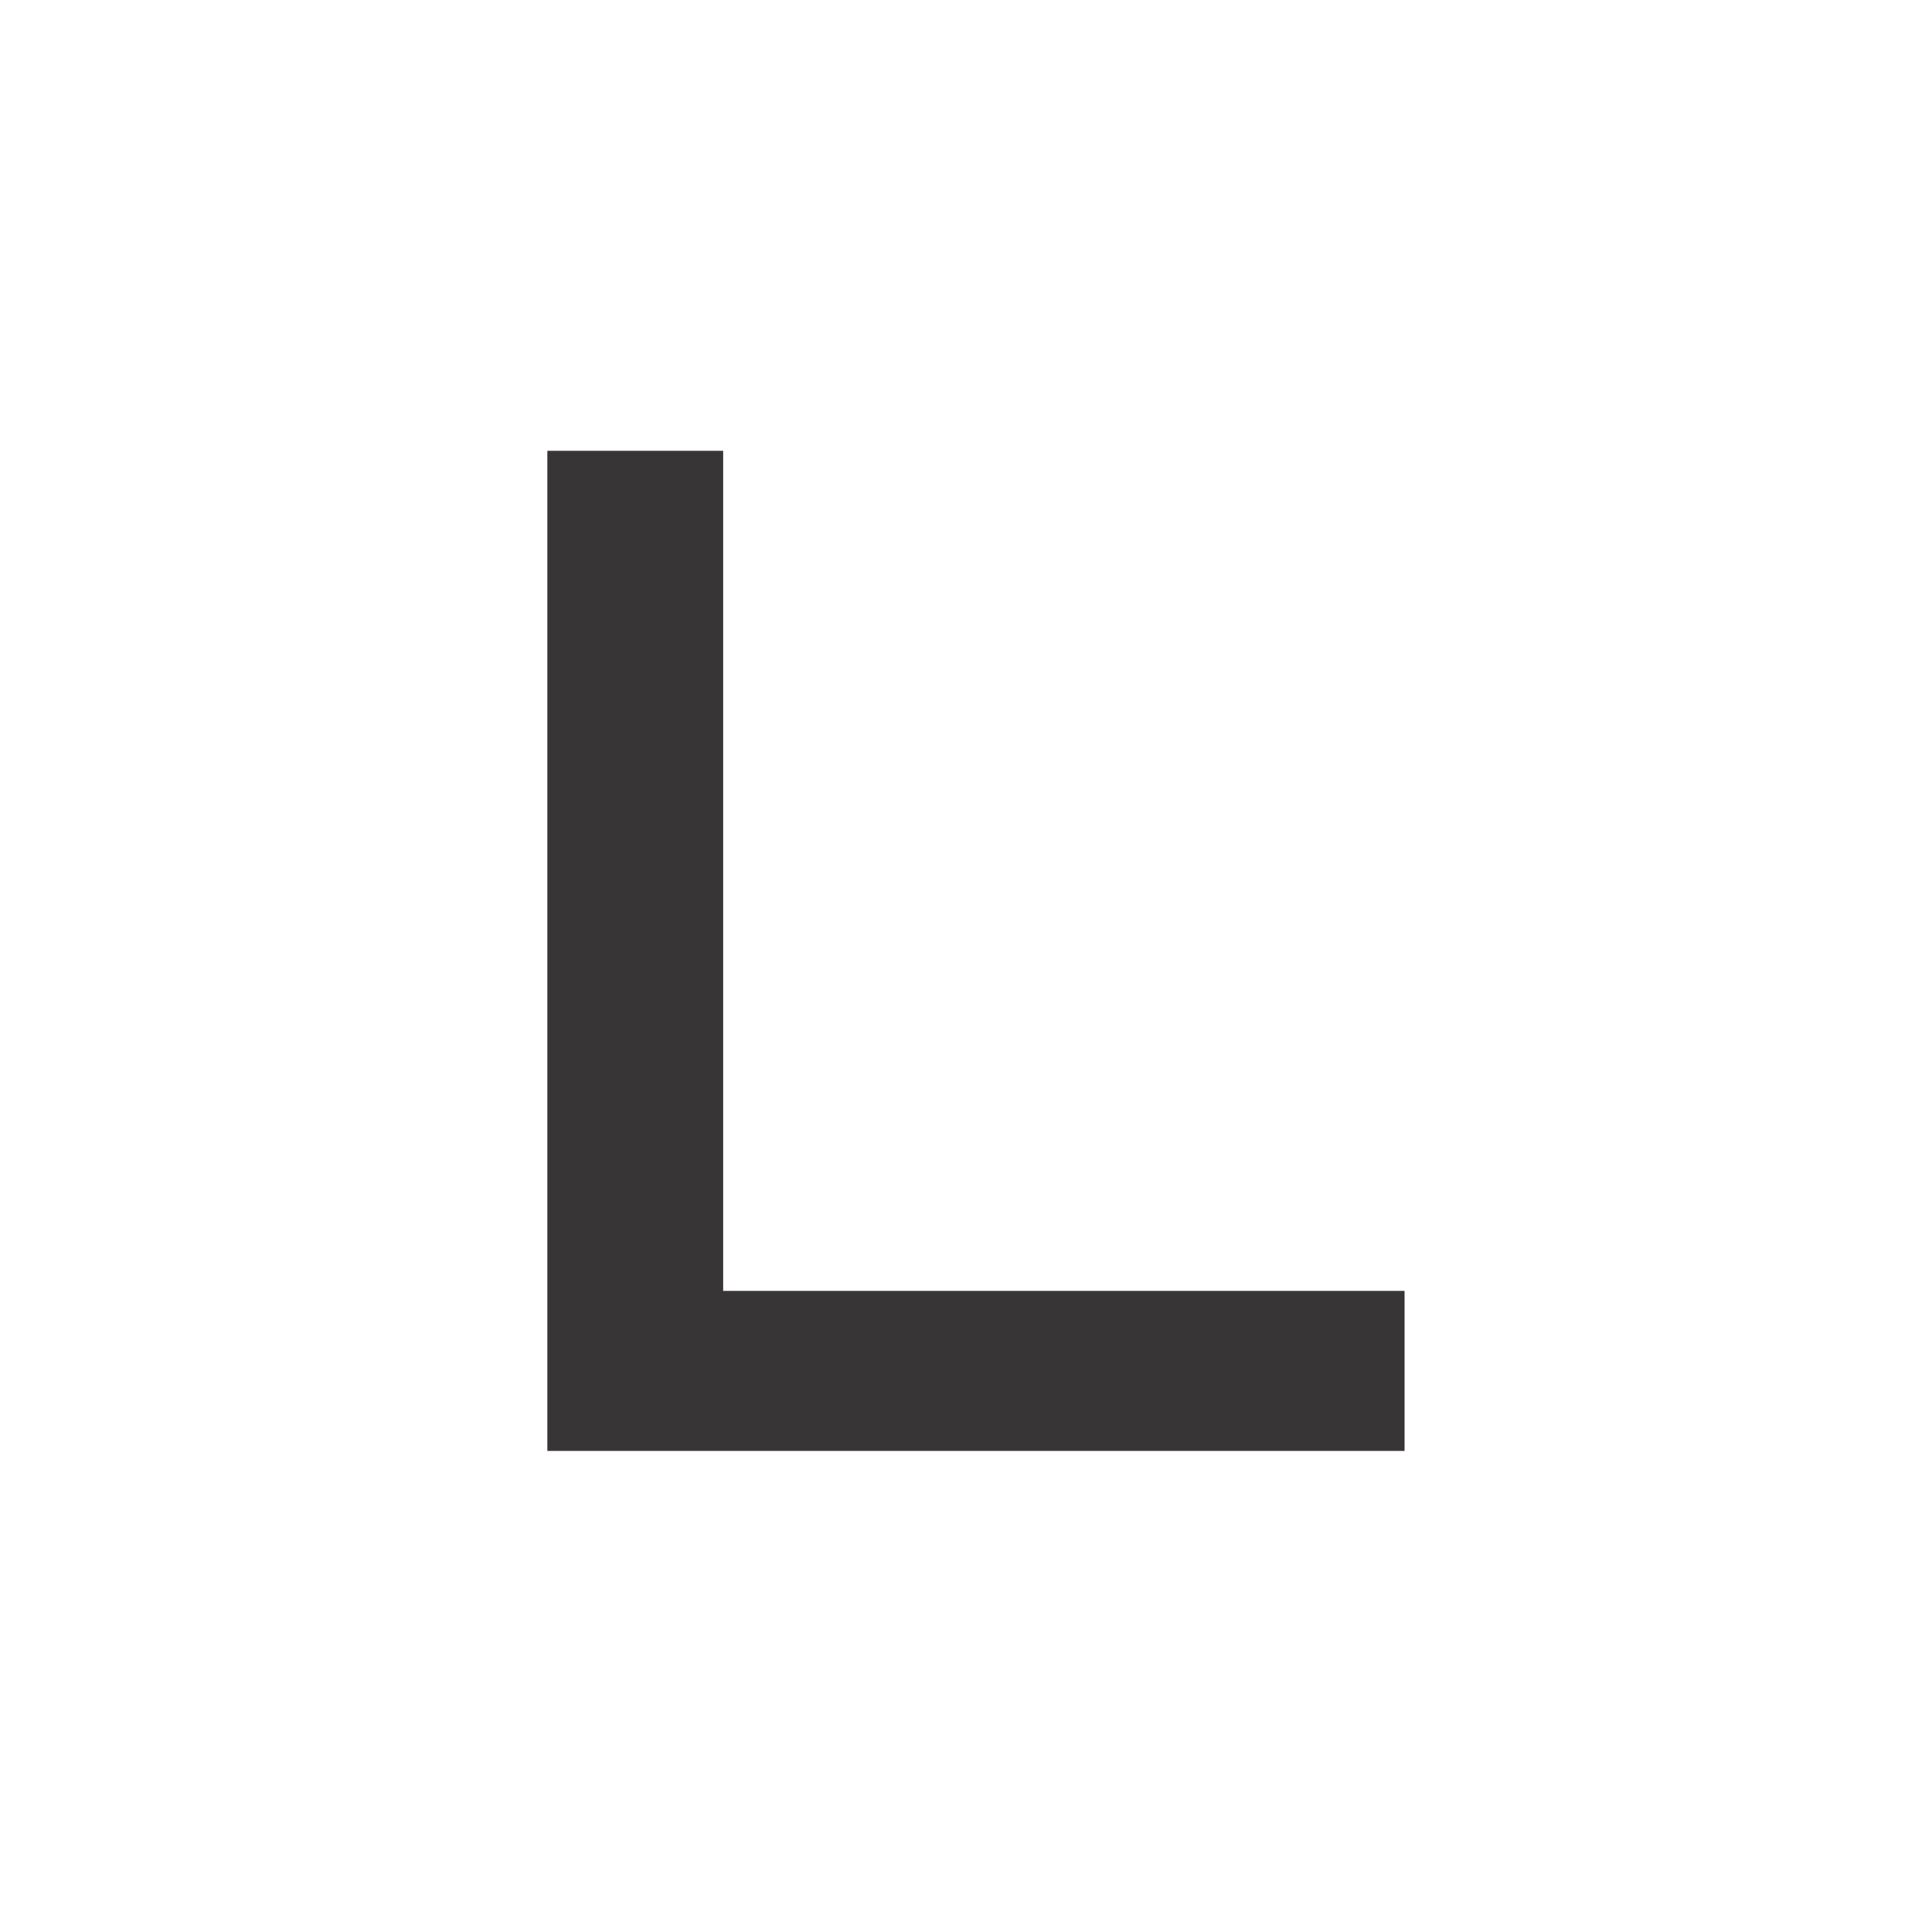
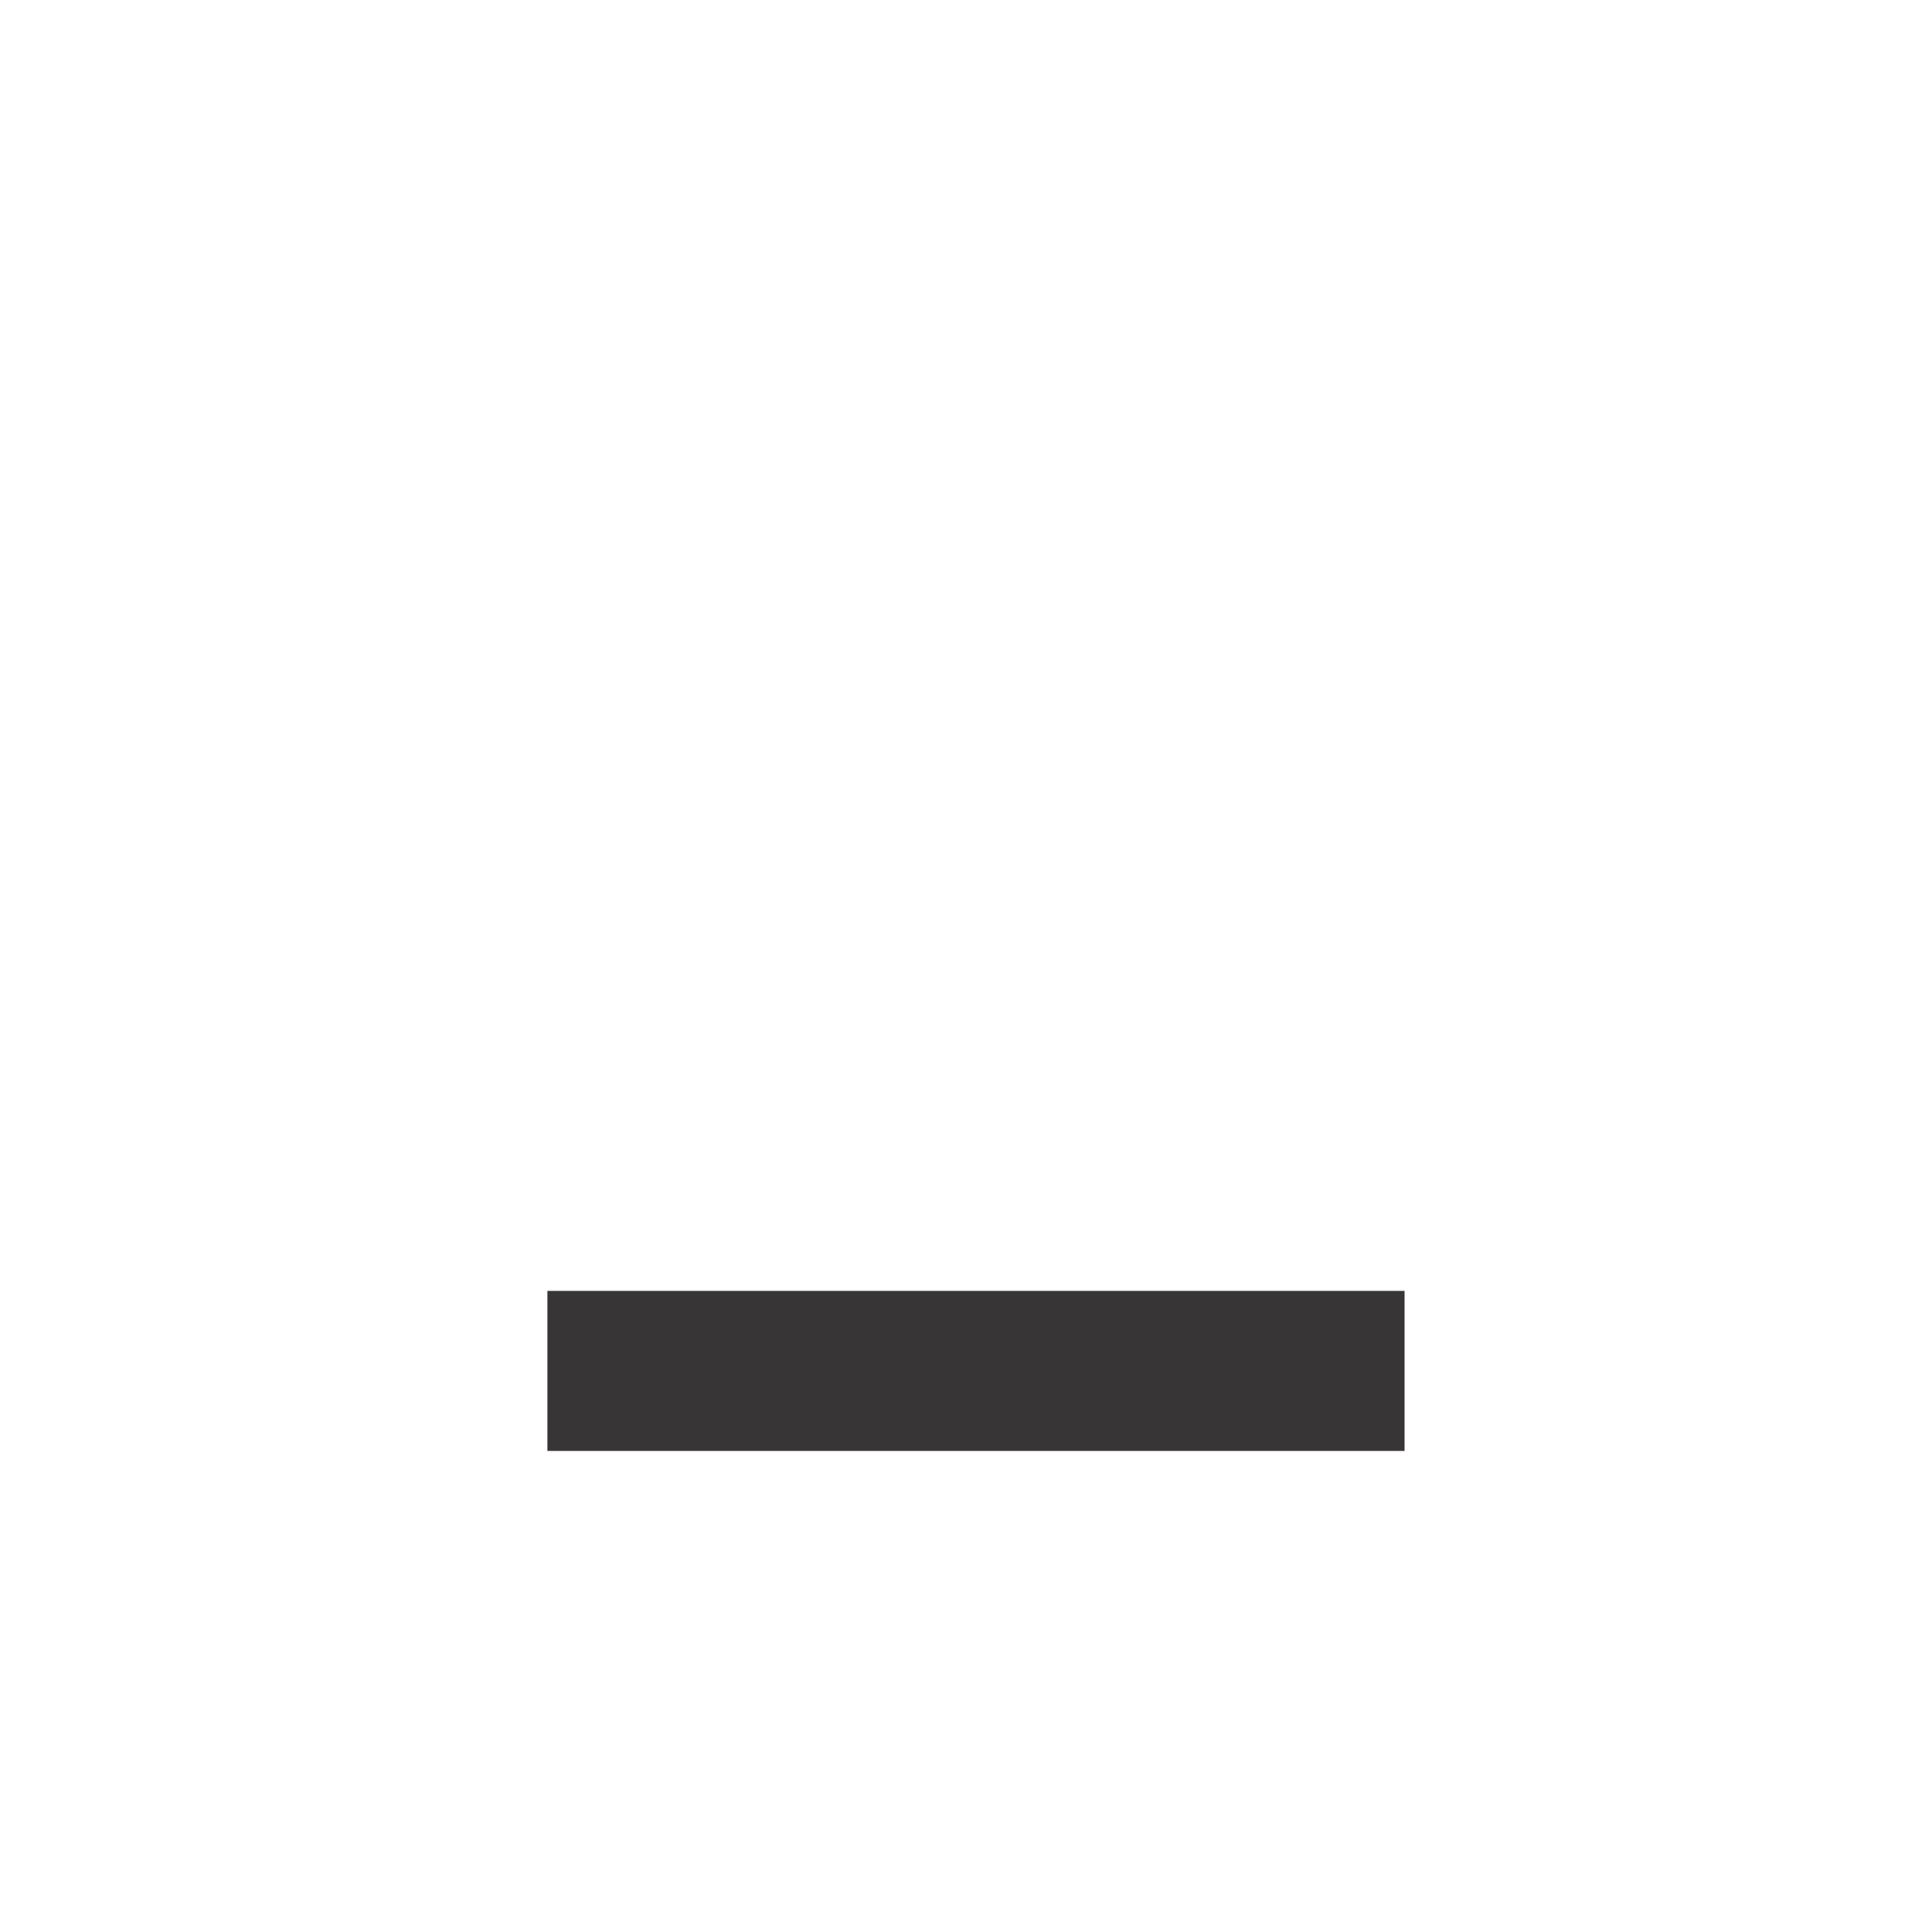
<svg xmlns="http://www.w3.org/2000/svg" data-bbox="0 0 60 60" viewBox="0 0 60 60" height="60" width="60" data-type="color">
  <g>
-     <path fill="#ffffff" d="M60 0v60H0V0h60z" data-color="1" />
-     <path fill="#373535" d="M17 14v31.06h26.62v-4.97H22.46V14H17Z" data-color="2" />
+     <path fill="#373535" d="M17 14v31.06h26.62v-4.97H22.46H17Z" data-color="2" />
  </g>
</svg>